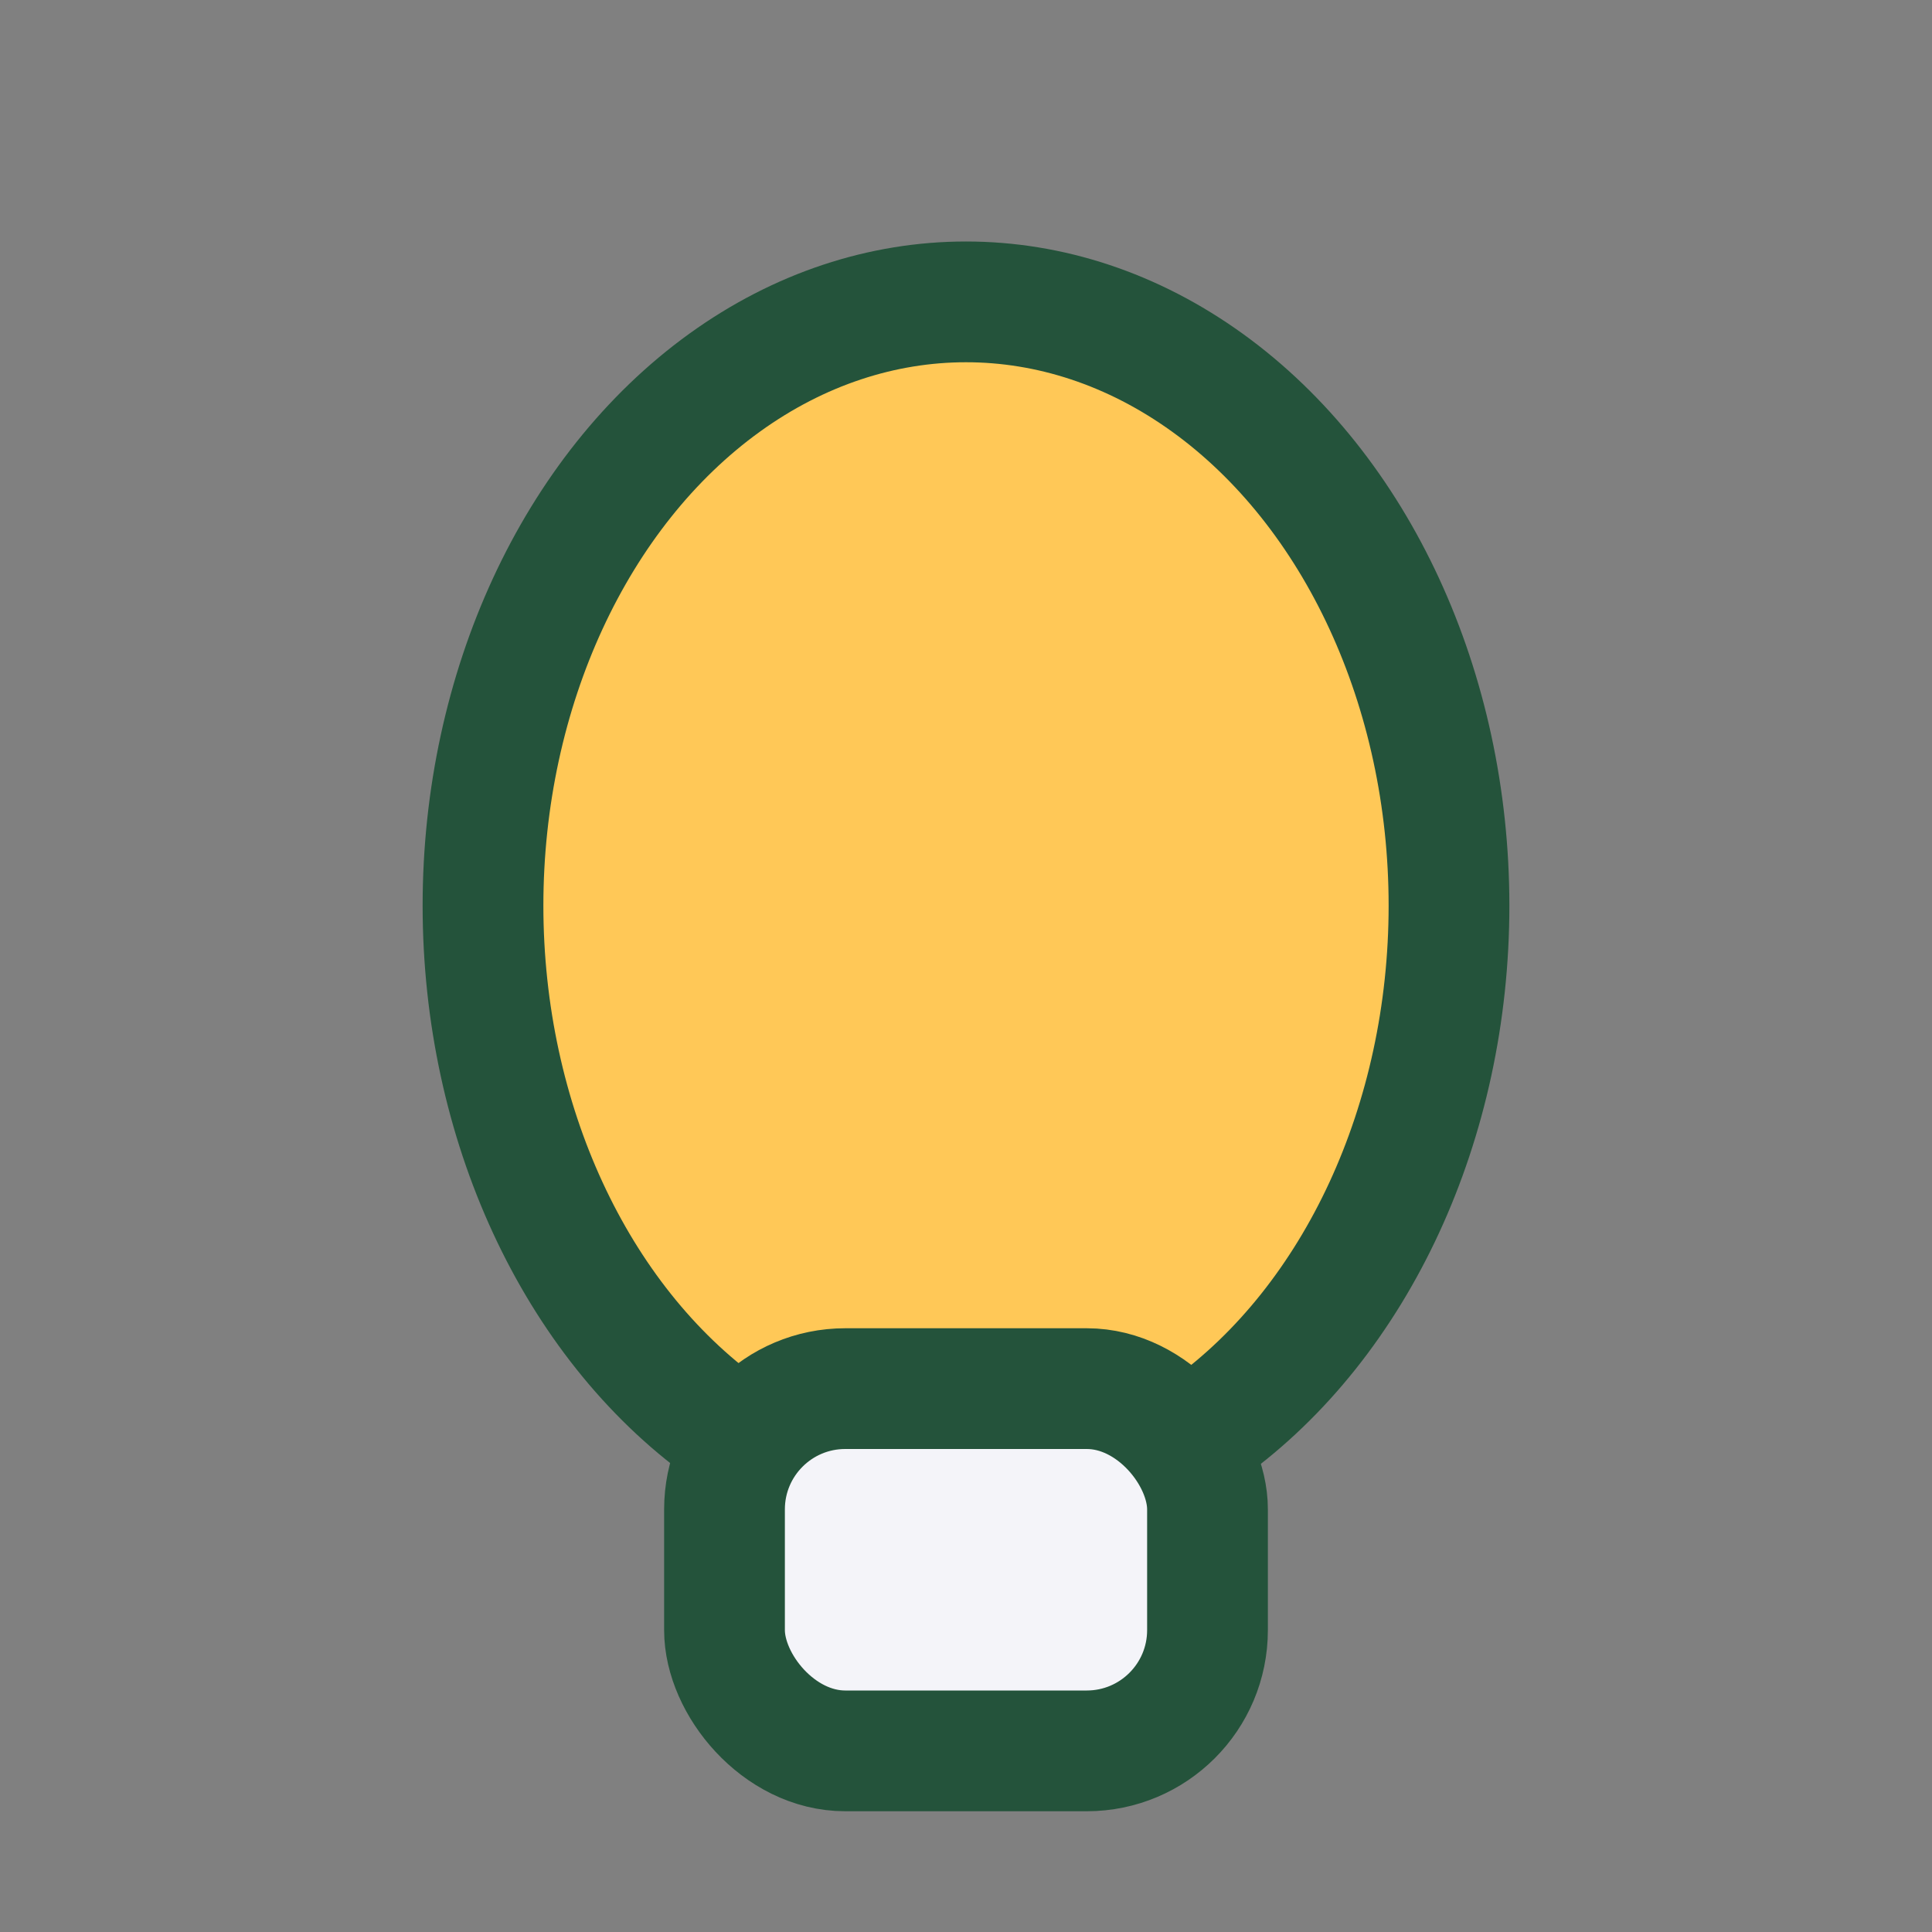
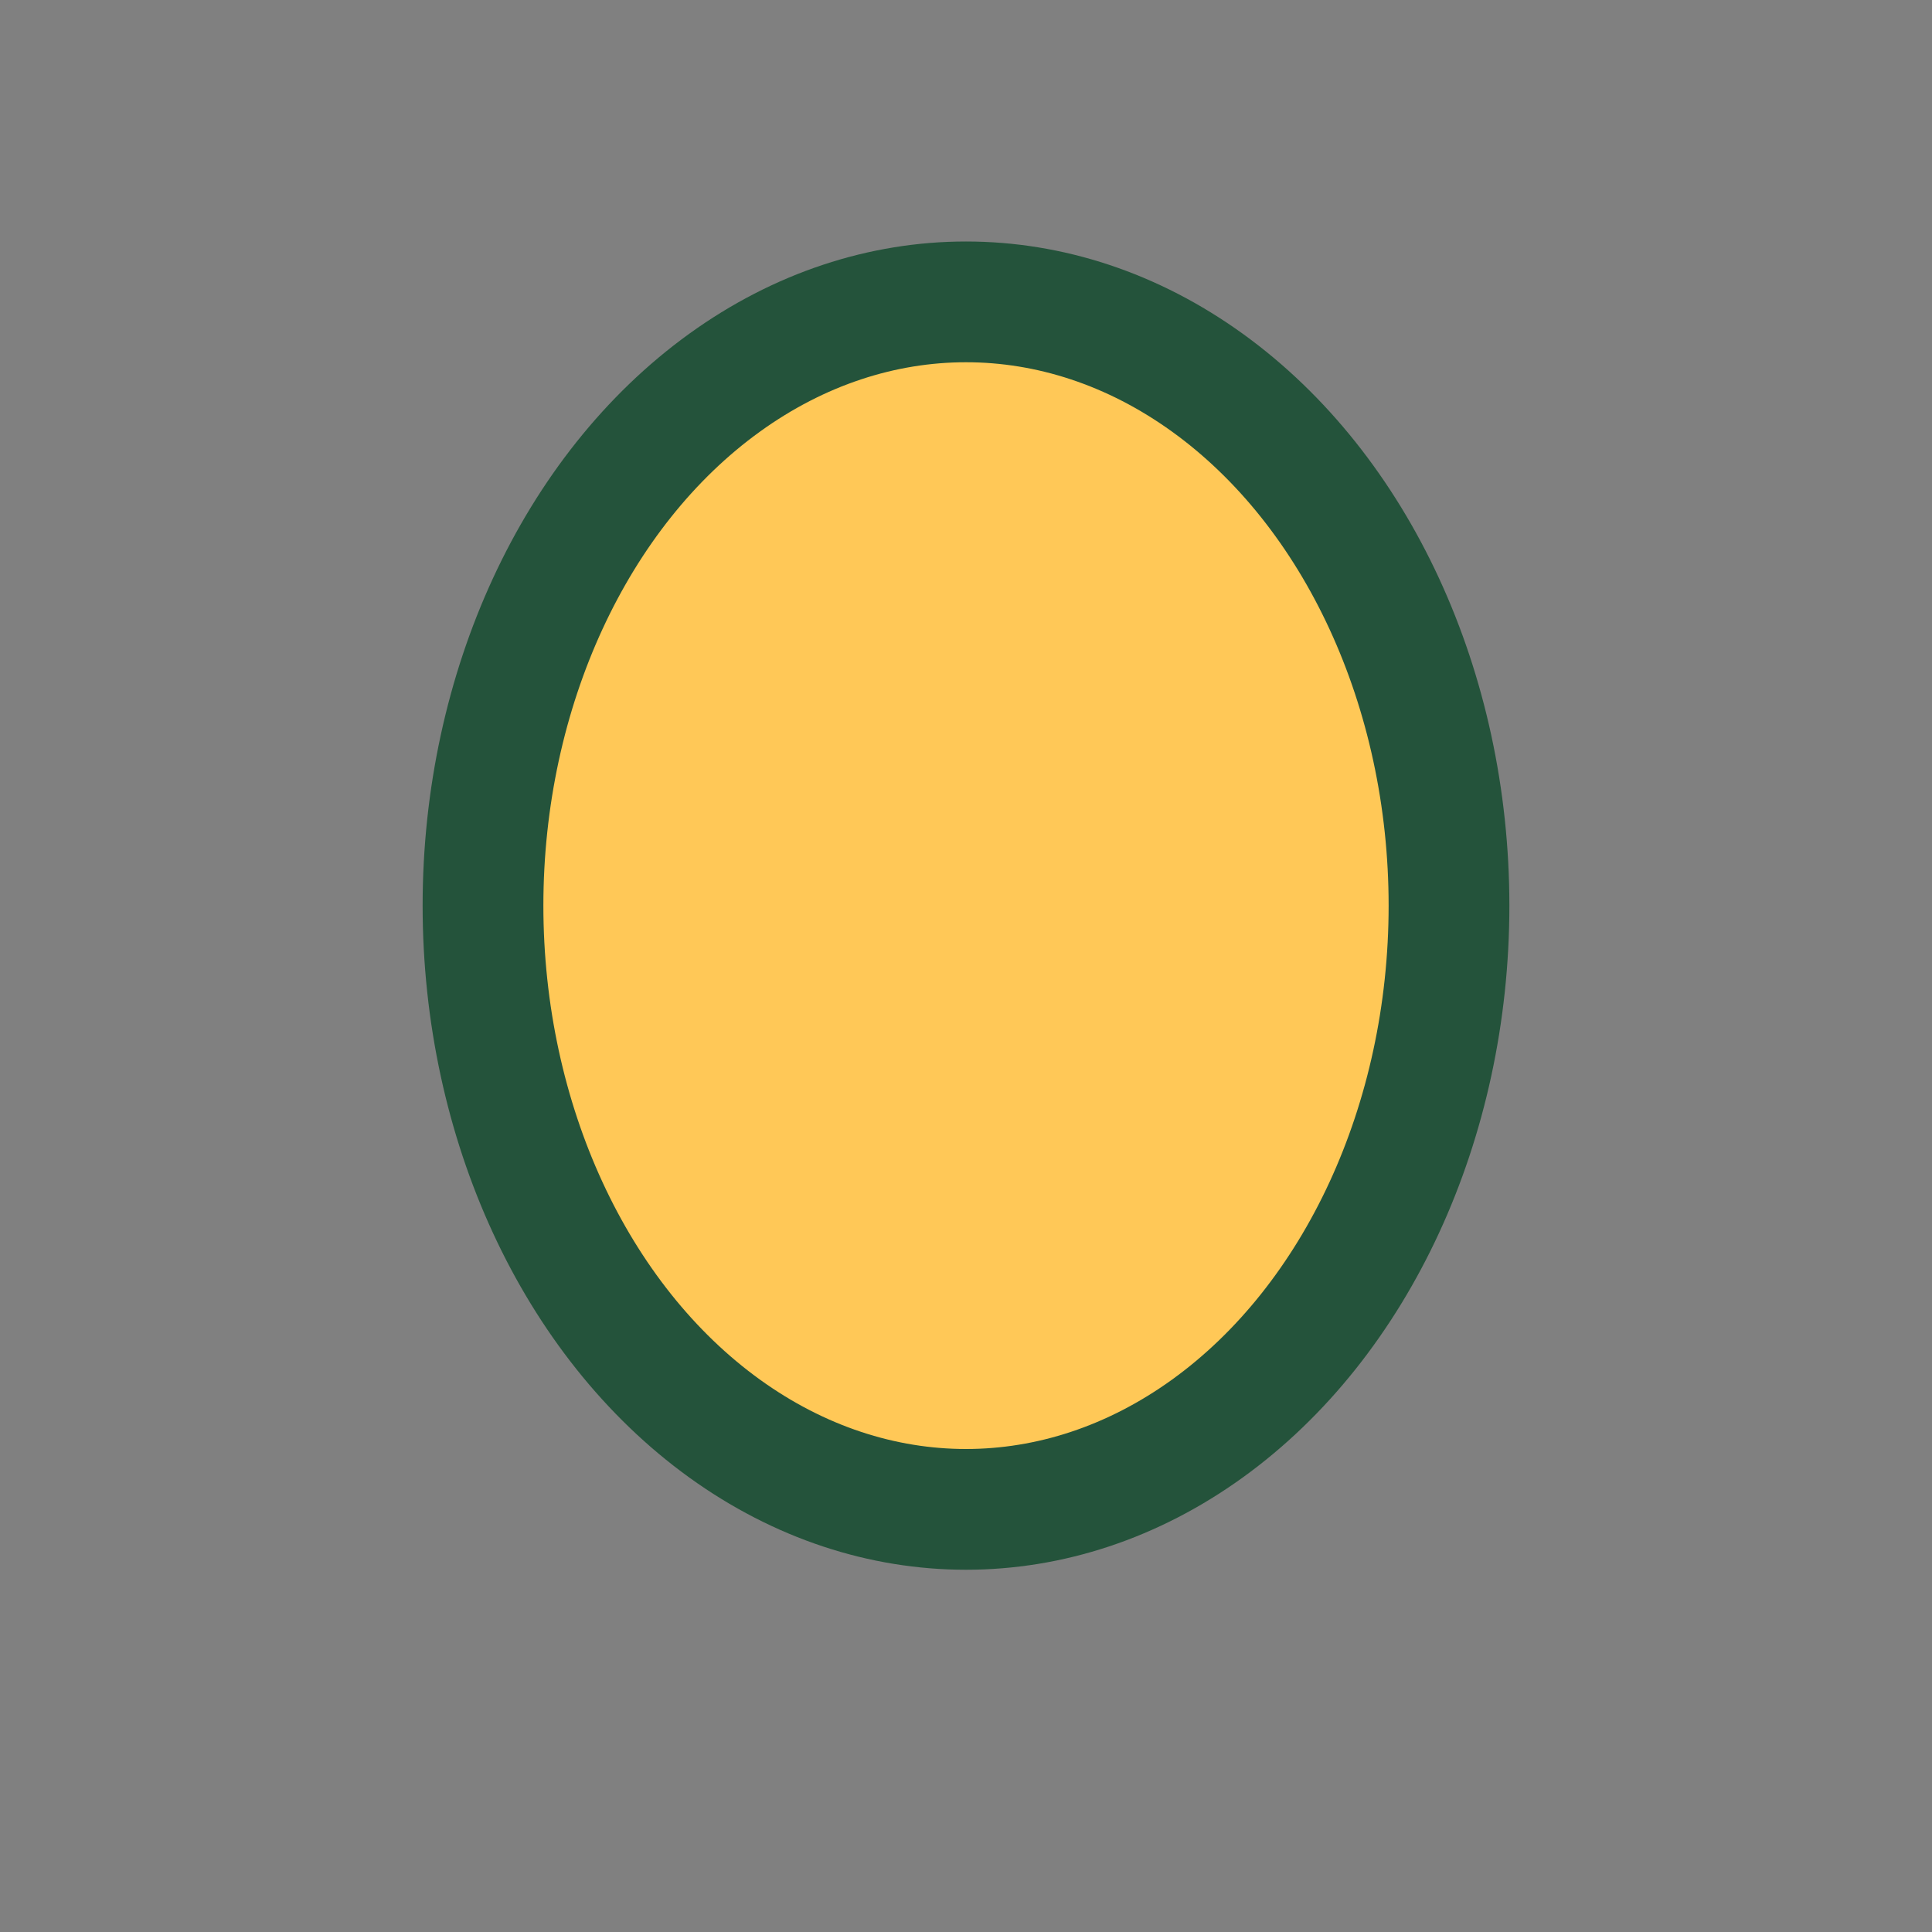
<svg xmlns="http://www.w3.org/2000/svg" width="32" height="32" viewBox="0 0 32 32">
  <rect x="0" y="0" width="32" height="32" fill="#808080" stroke="none" />
  <ellipse cx="16" cy="15" rx="8" ry="10" fill="#FFC857" stroke="#24533B" stroke-width="2" />
-   <rect x="12" y="23" width="8" height="6" rx="2" fill="#F4F4F9" stroke="#24533B" stroke-width="2" />
</svg>